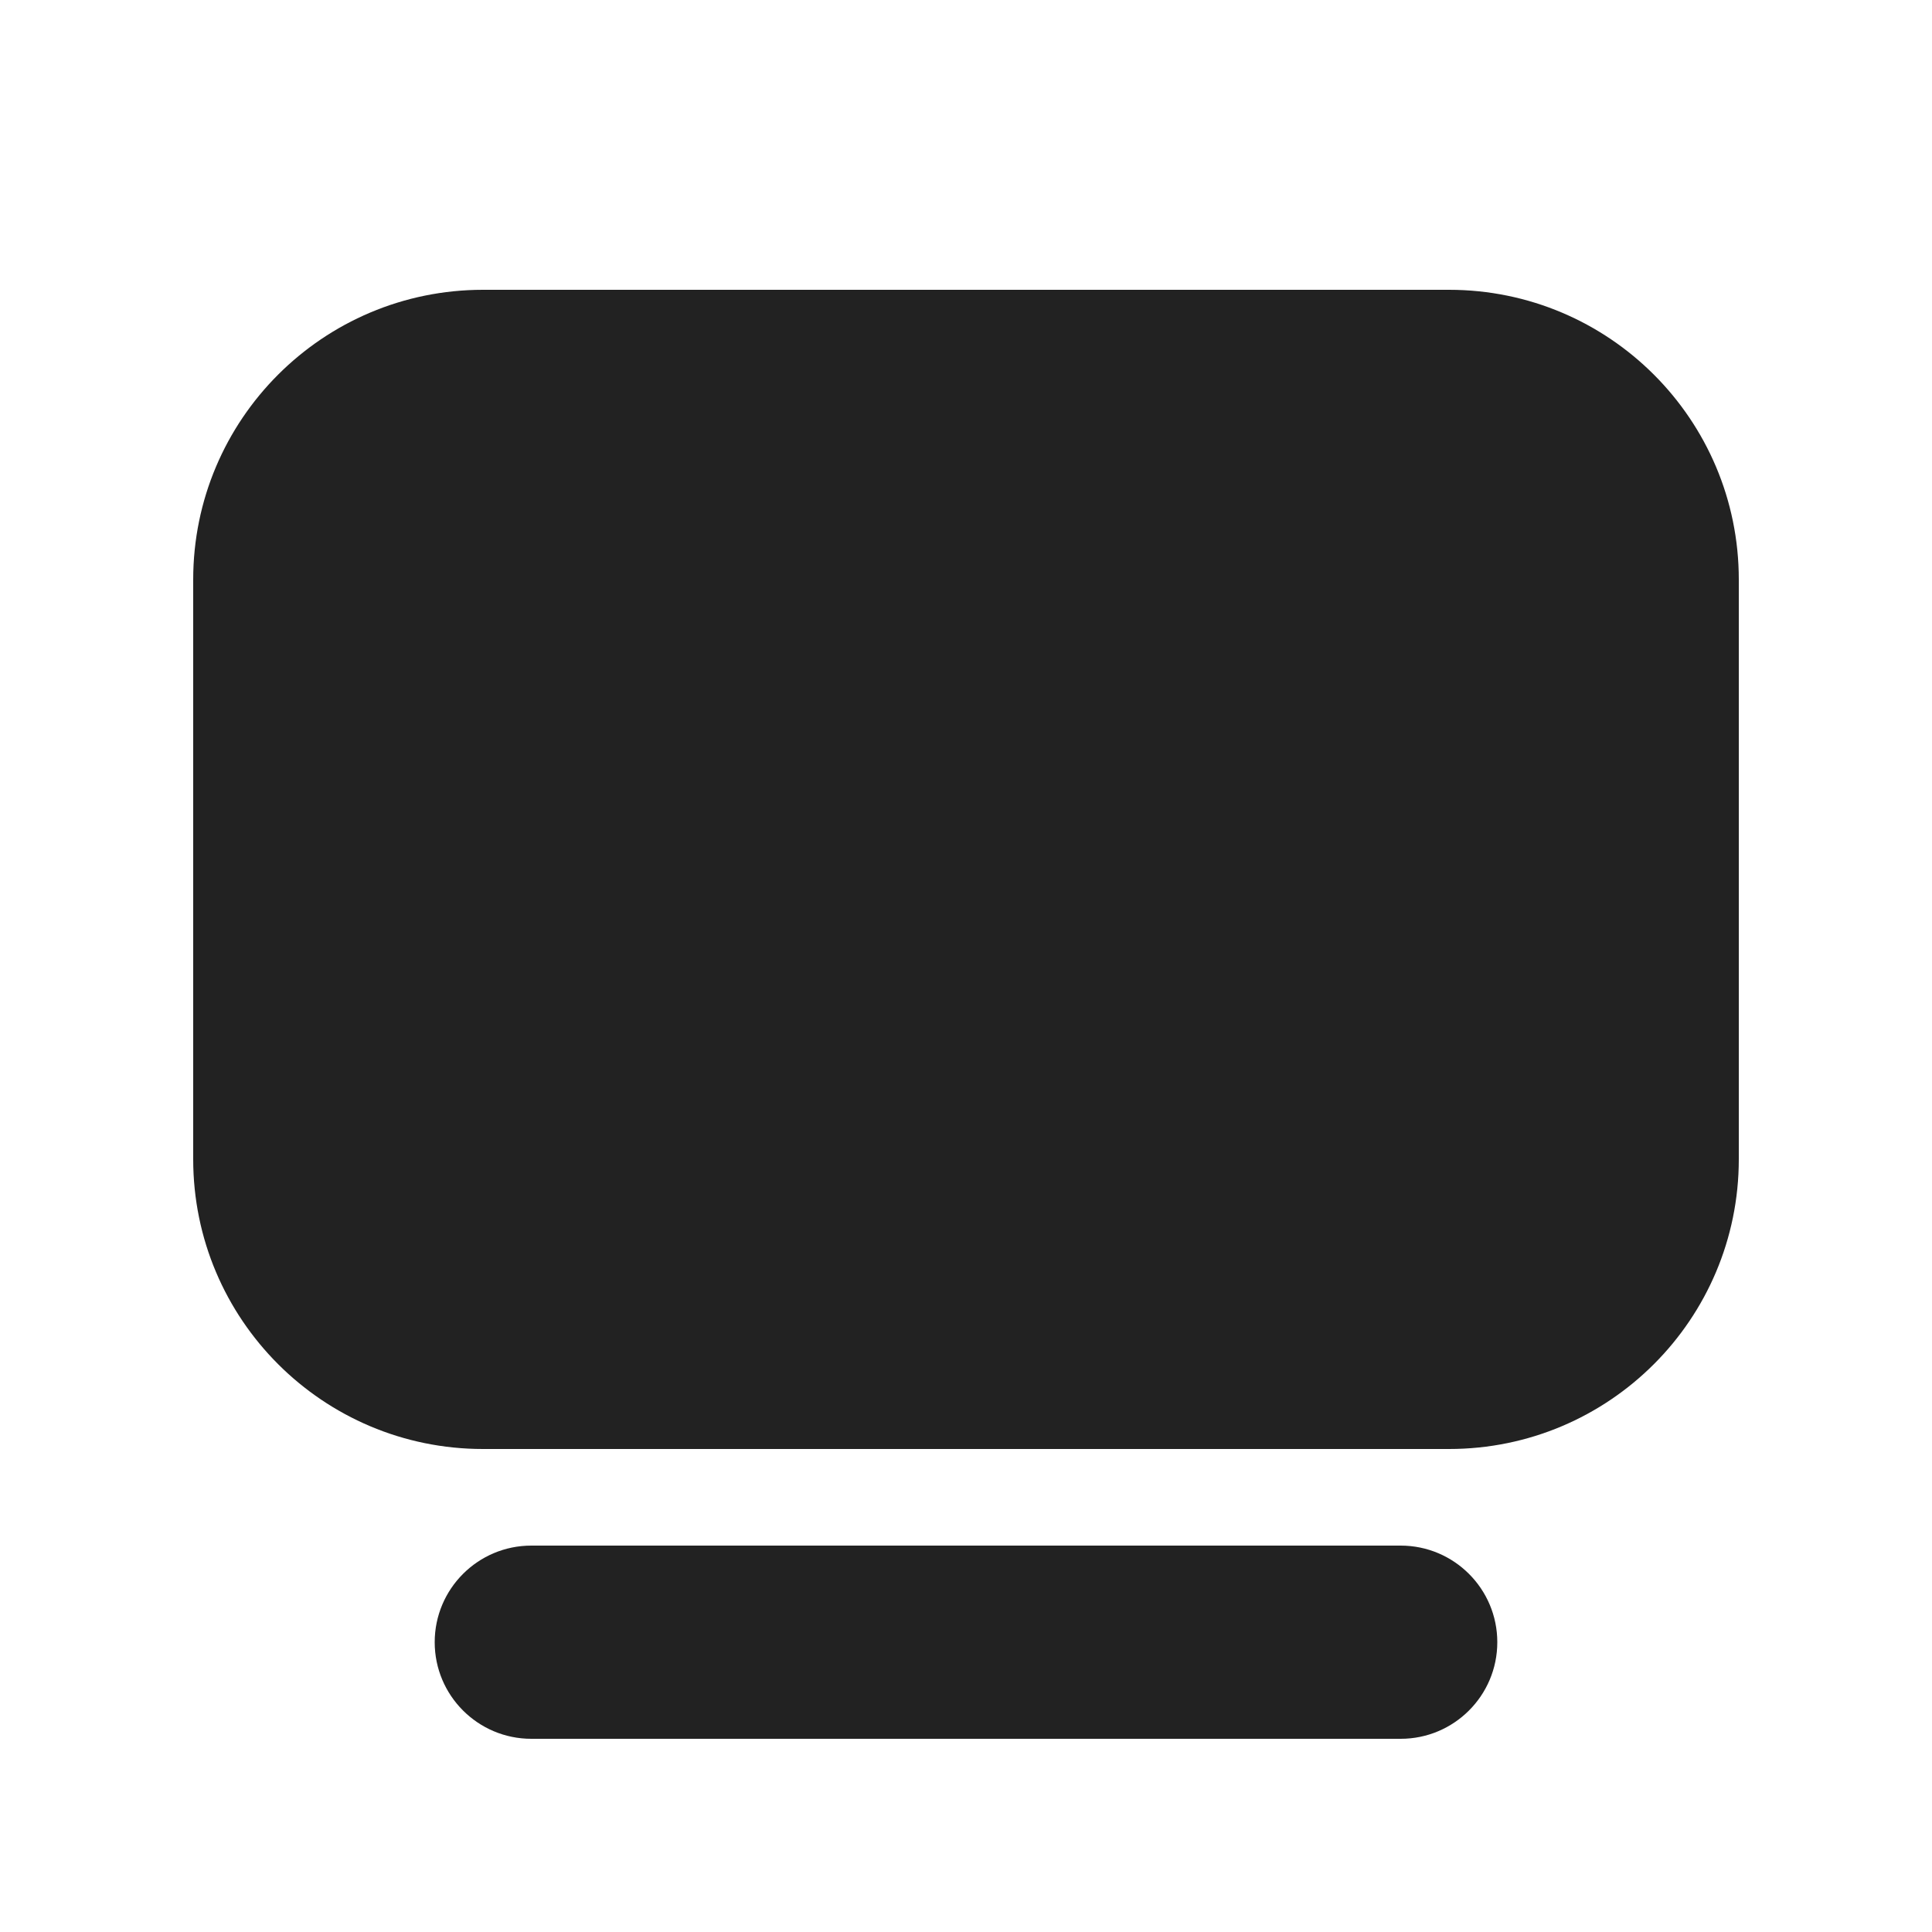
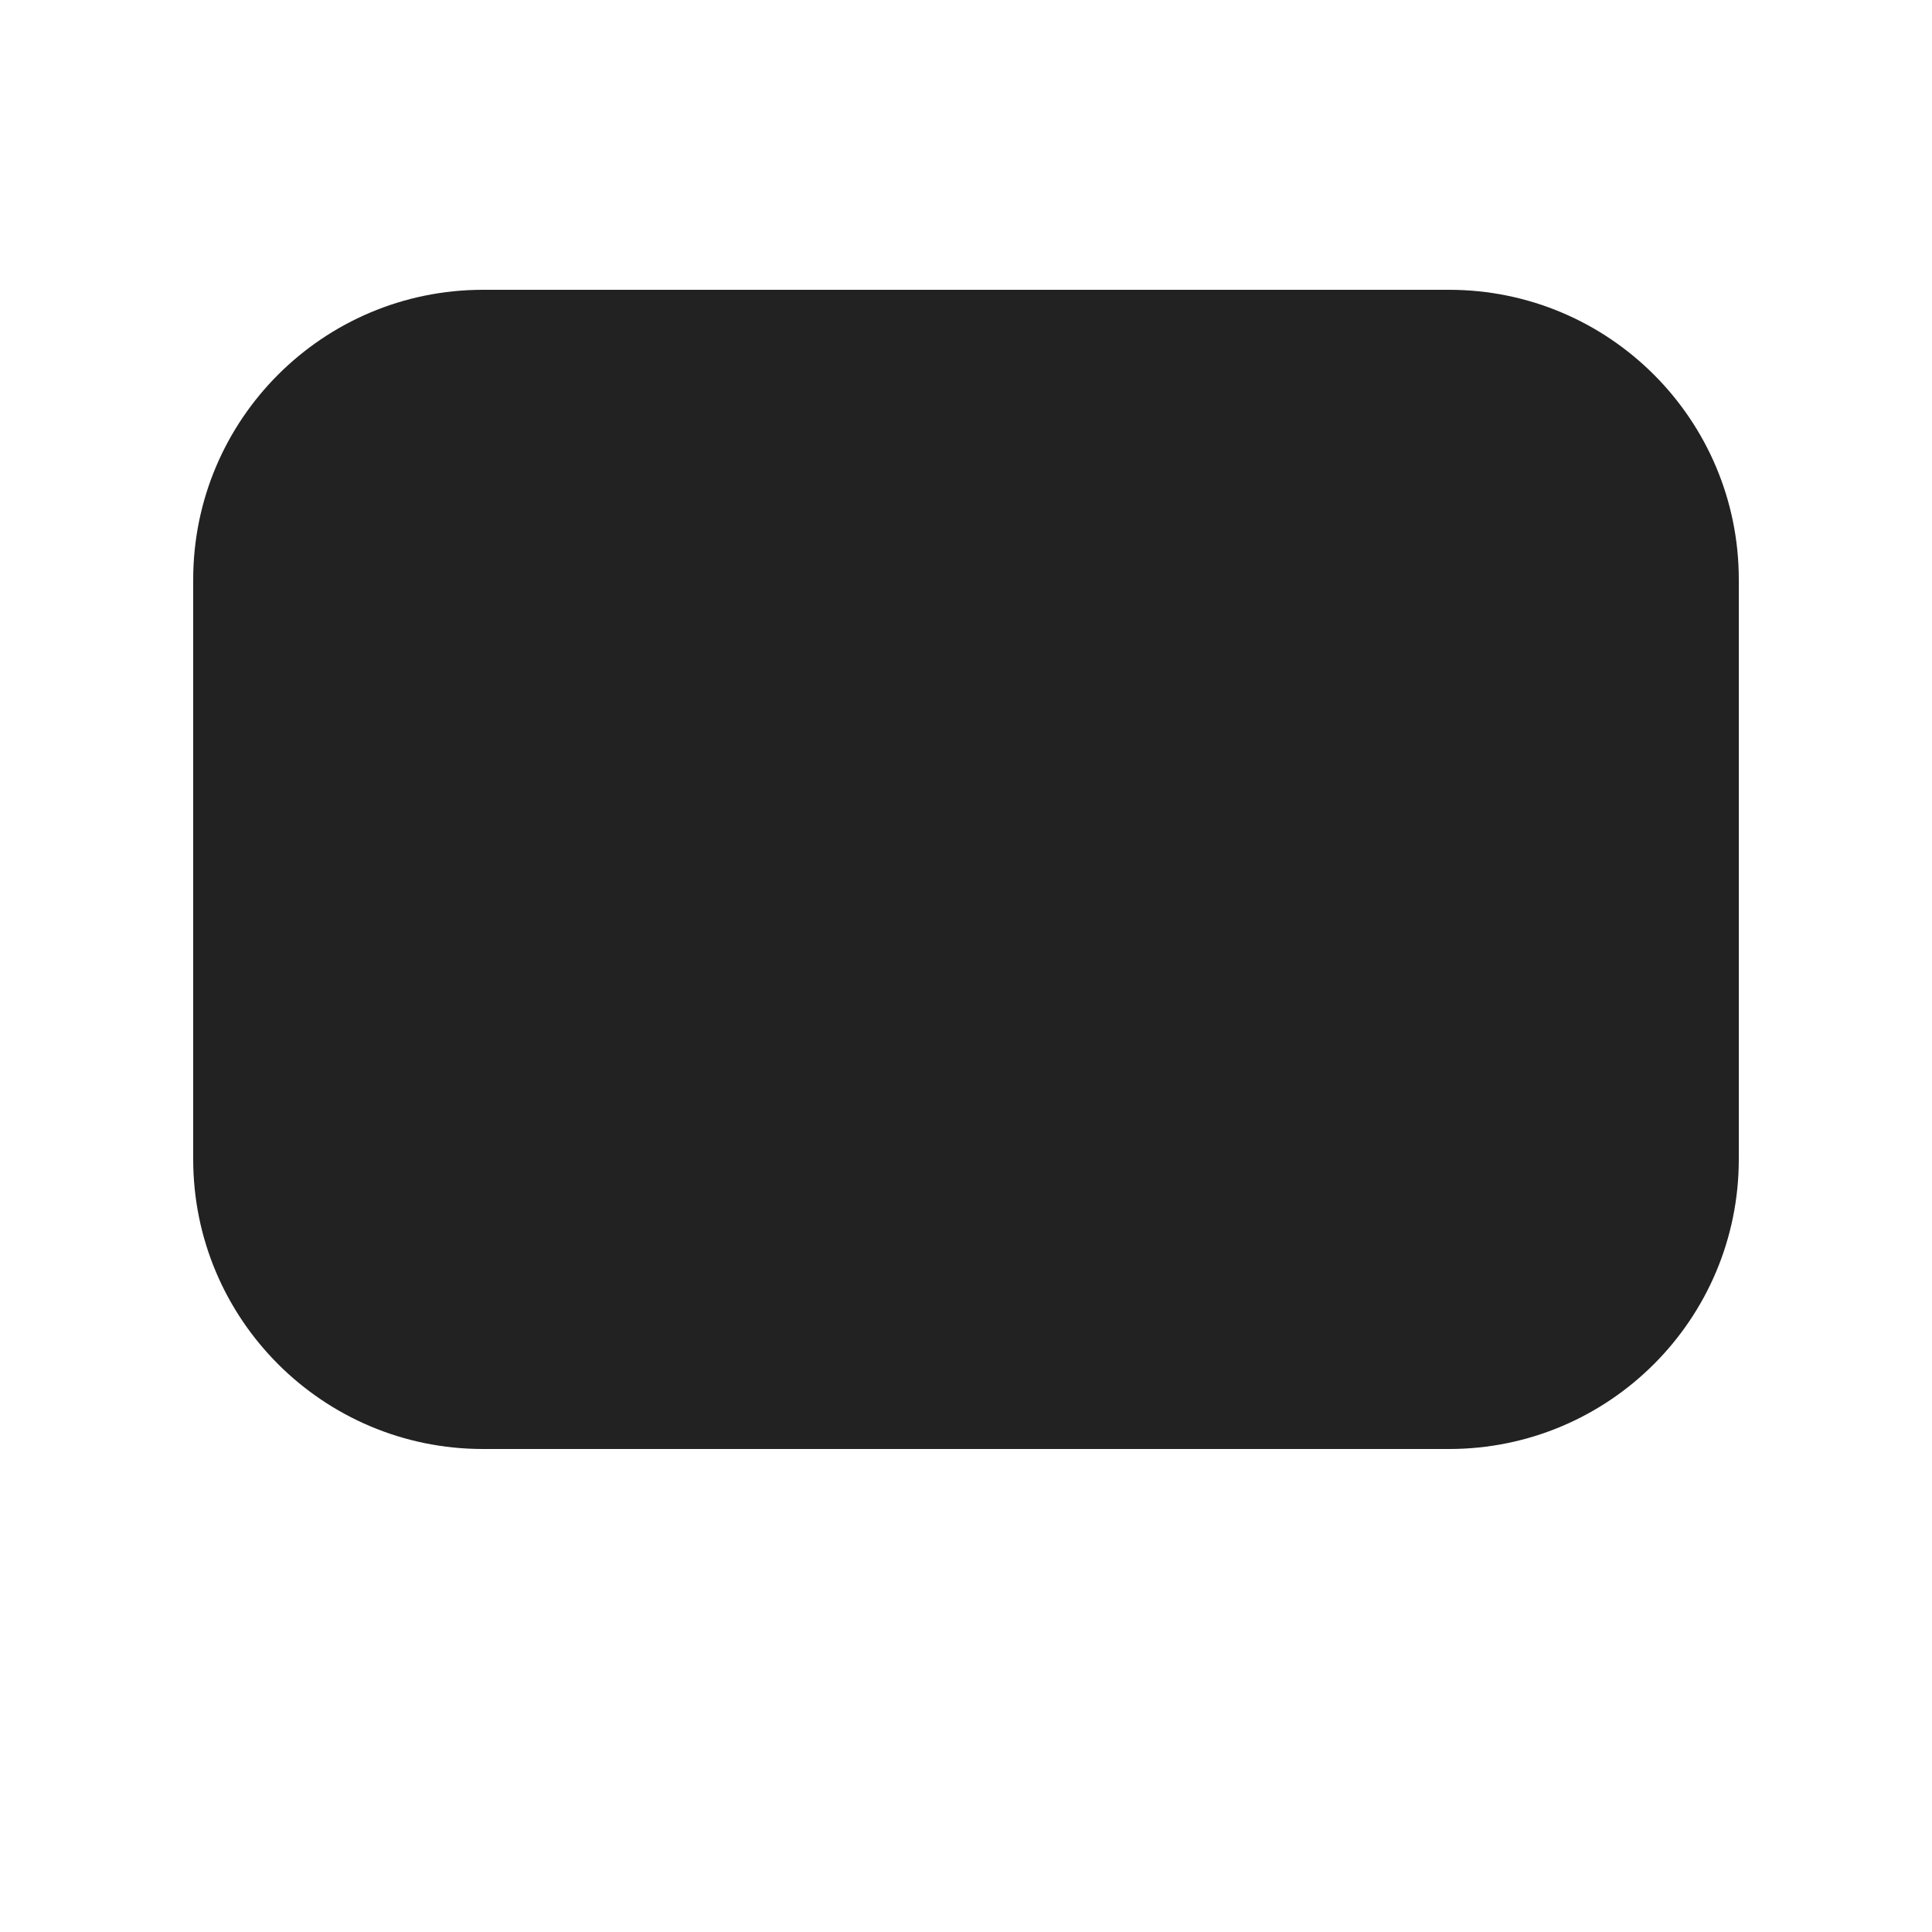
<svg xmlns="http://www.w3.org/2000/svg" width="20" height="20" viewBox="0 0 20 20" fill="none">
  <path d="M5 3C3.343 3 2 4.343 2 6V12C2 13.657 3.343 15 5 15H15C16.657 15 18 13.657 18 12V6C18 4.343 16.657 3 15 3H5Z" fill="#222222" />
-   <path d="M5.5 16C4.948 16 4.5 16.448 4.5 17C4.5 17.552 4.948 18 5.5 18H14.5C15.052 18 15.5 17.552 15.5 17C15.5 16.448 15.052 16 14.5 16H5.5Z" fill="#222222" />
</svg>